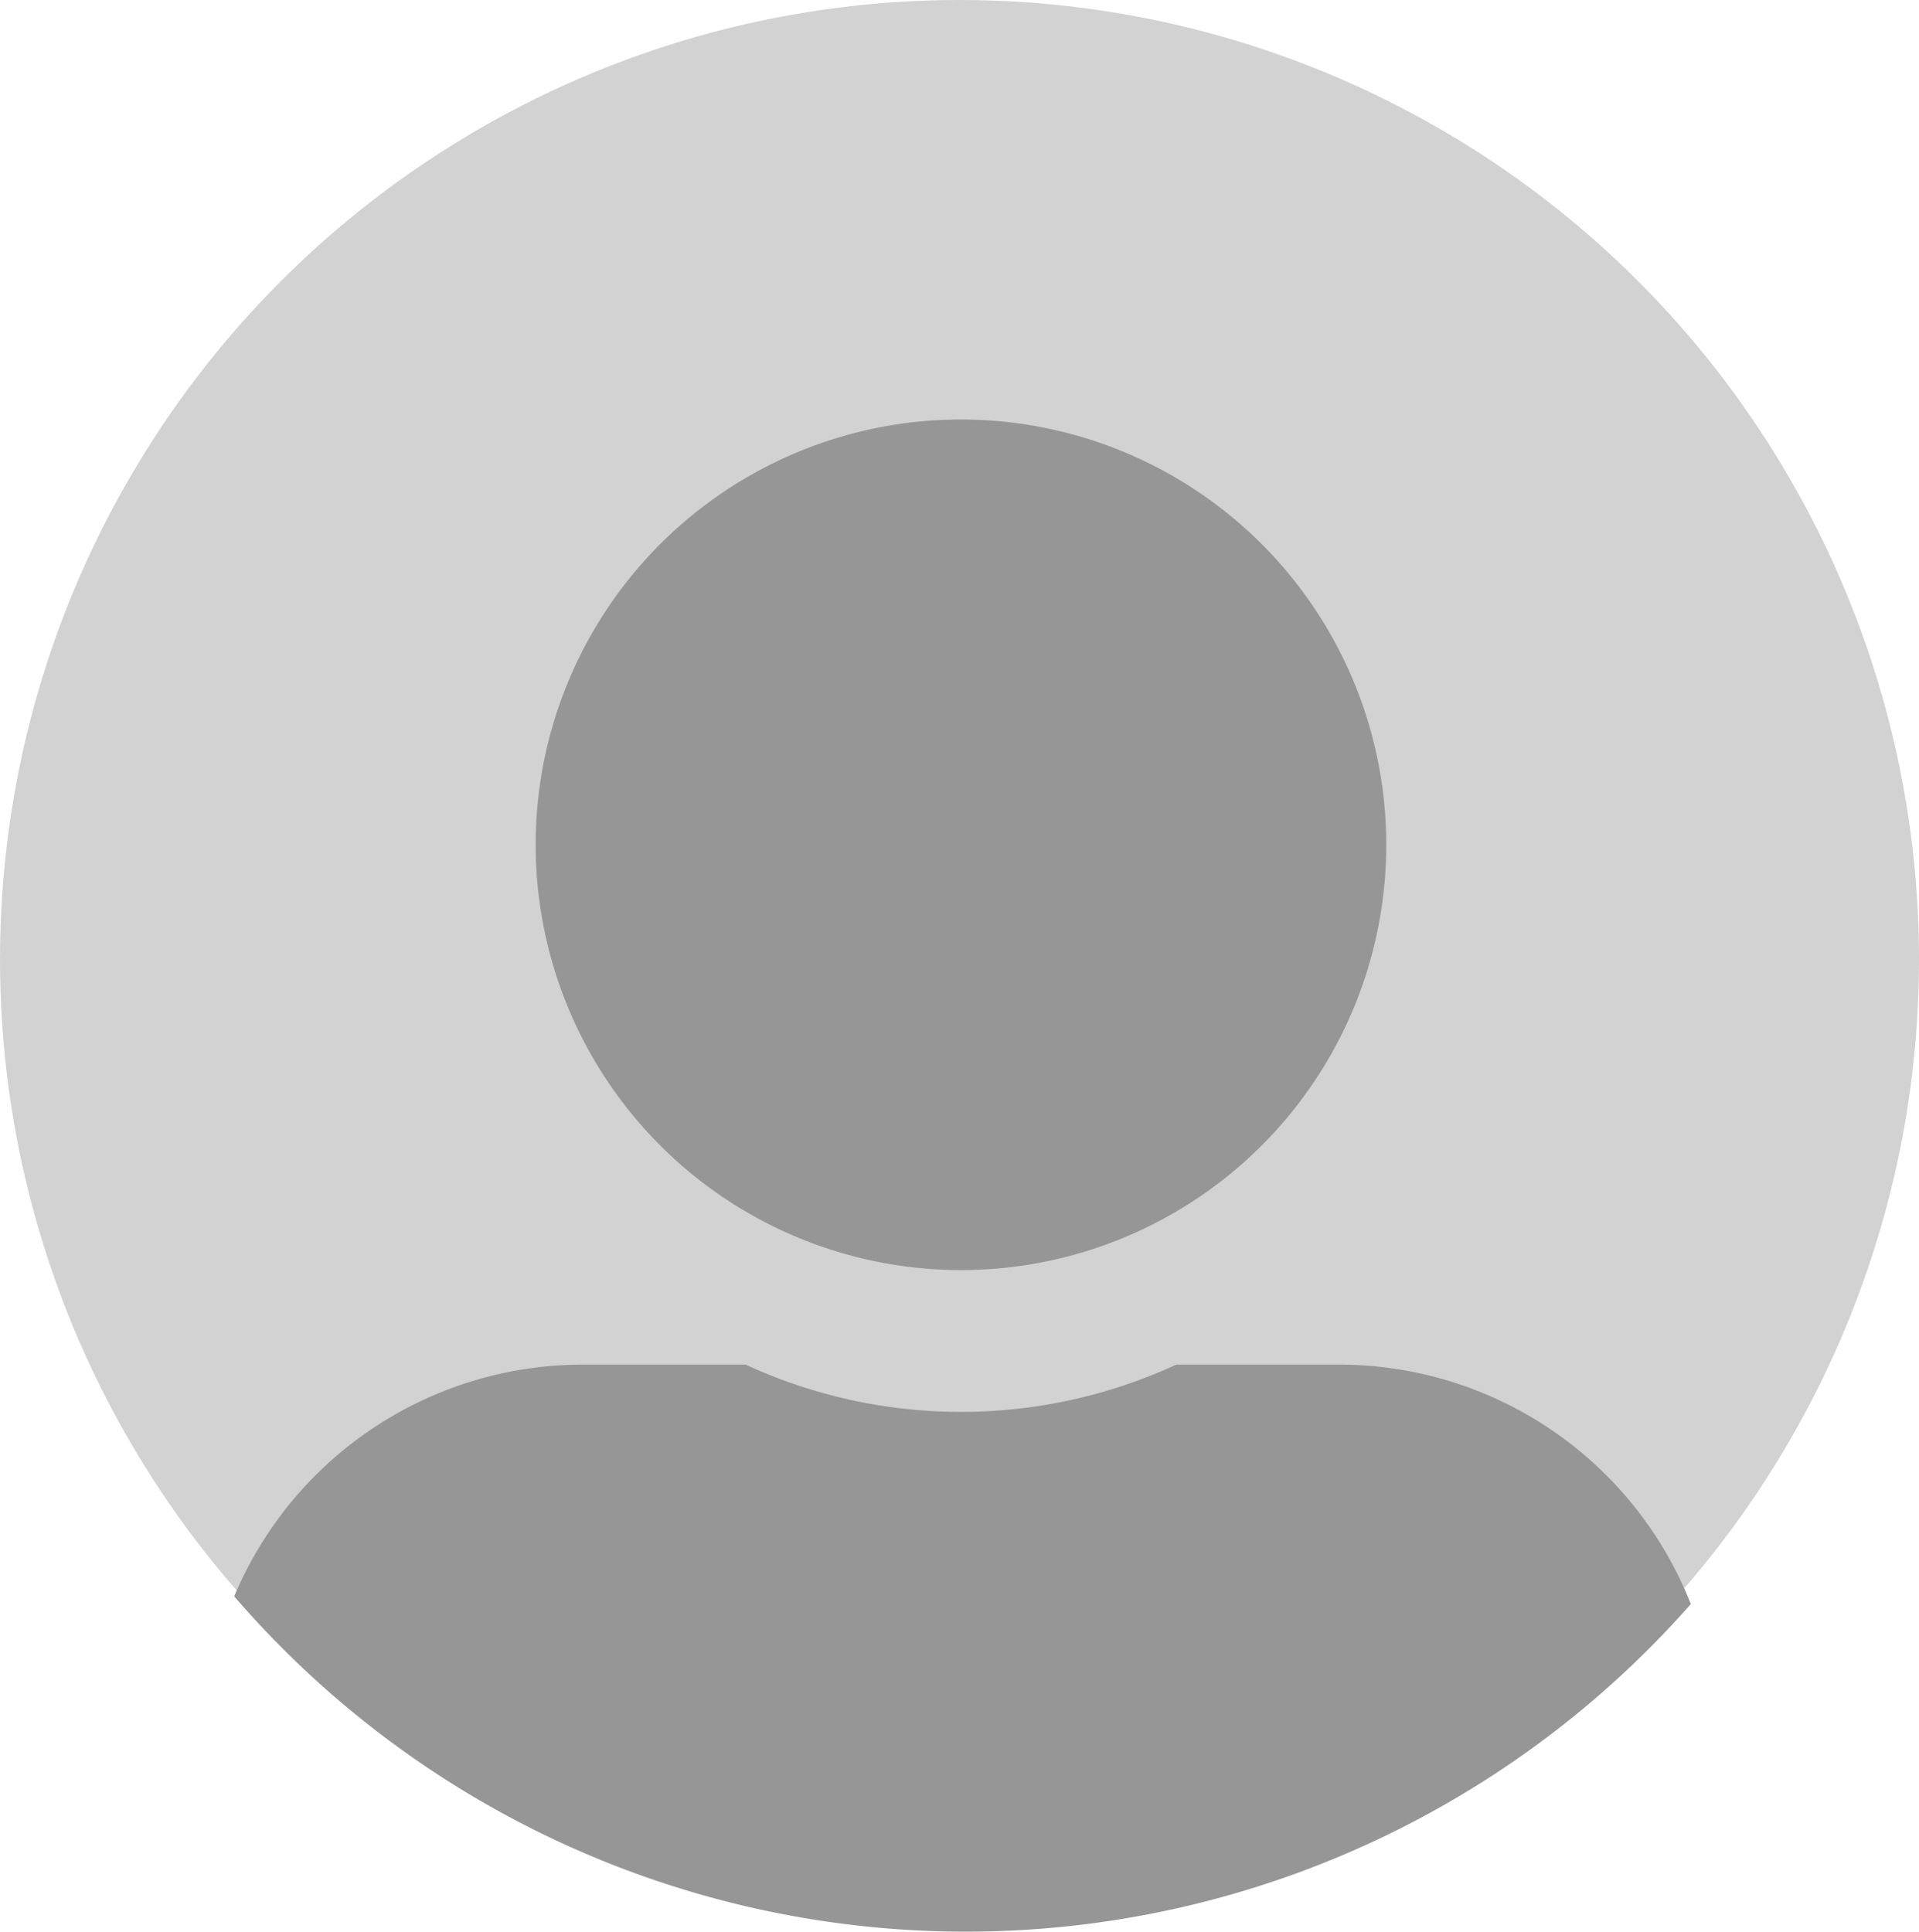
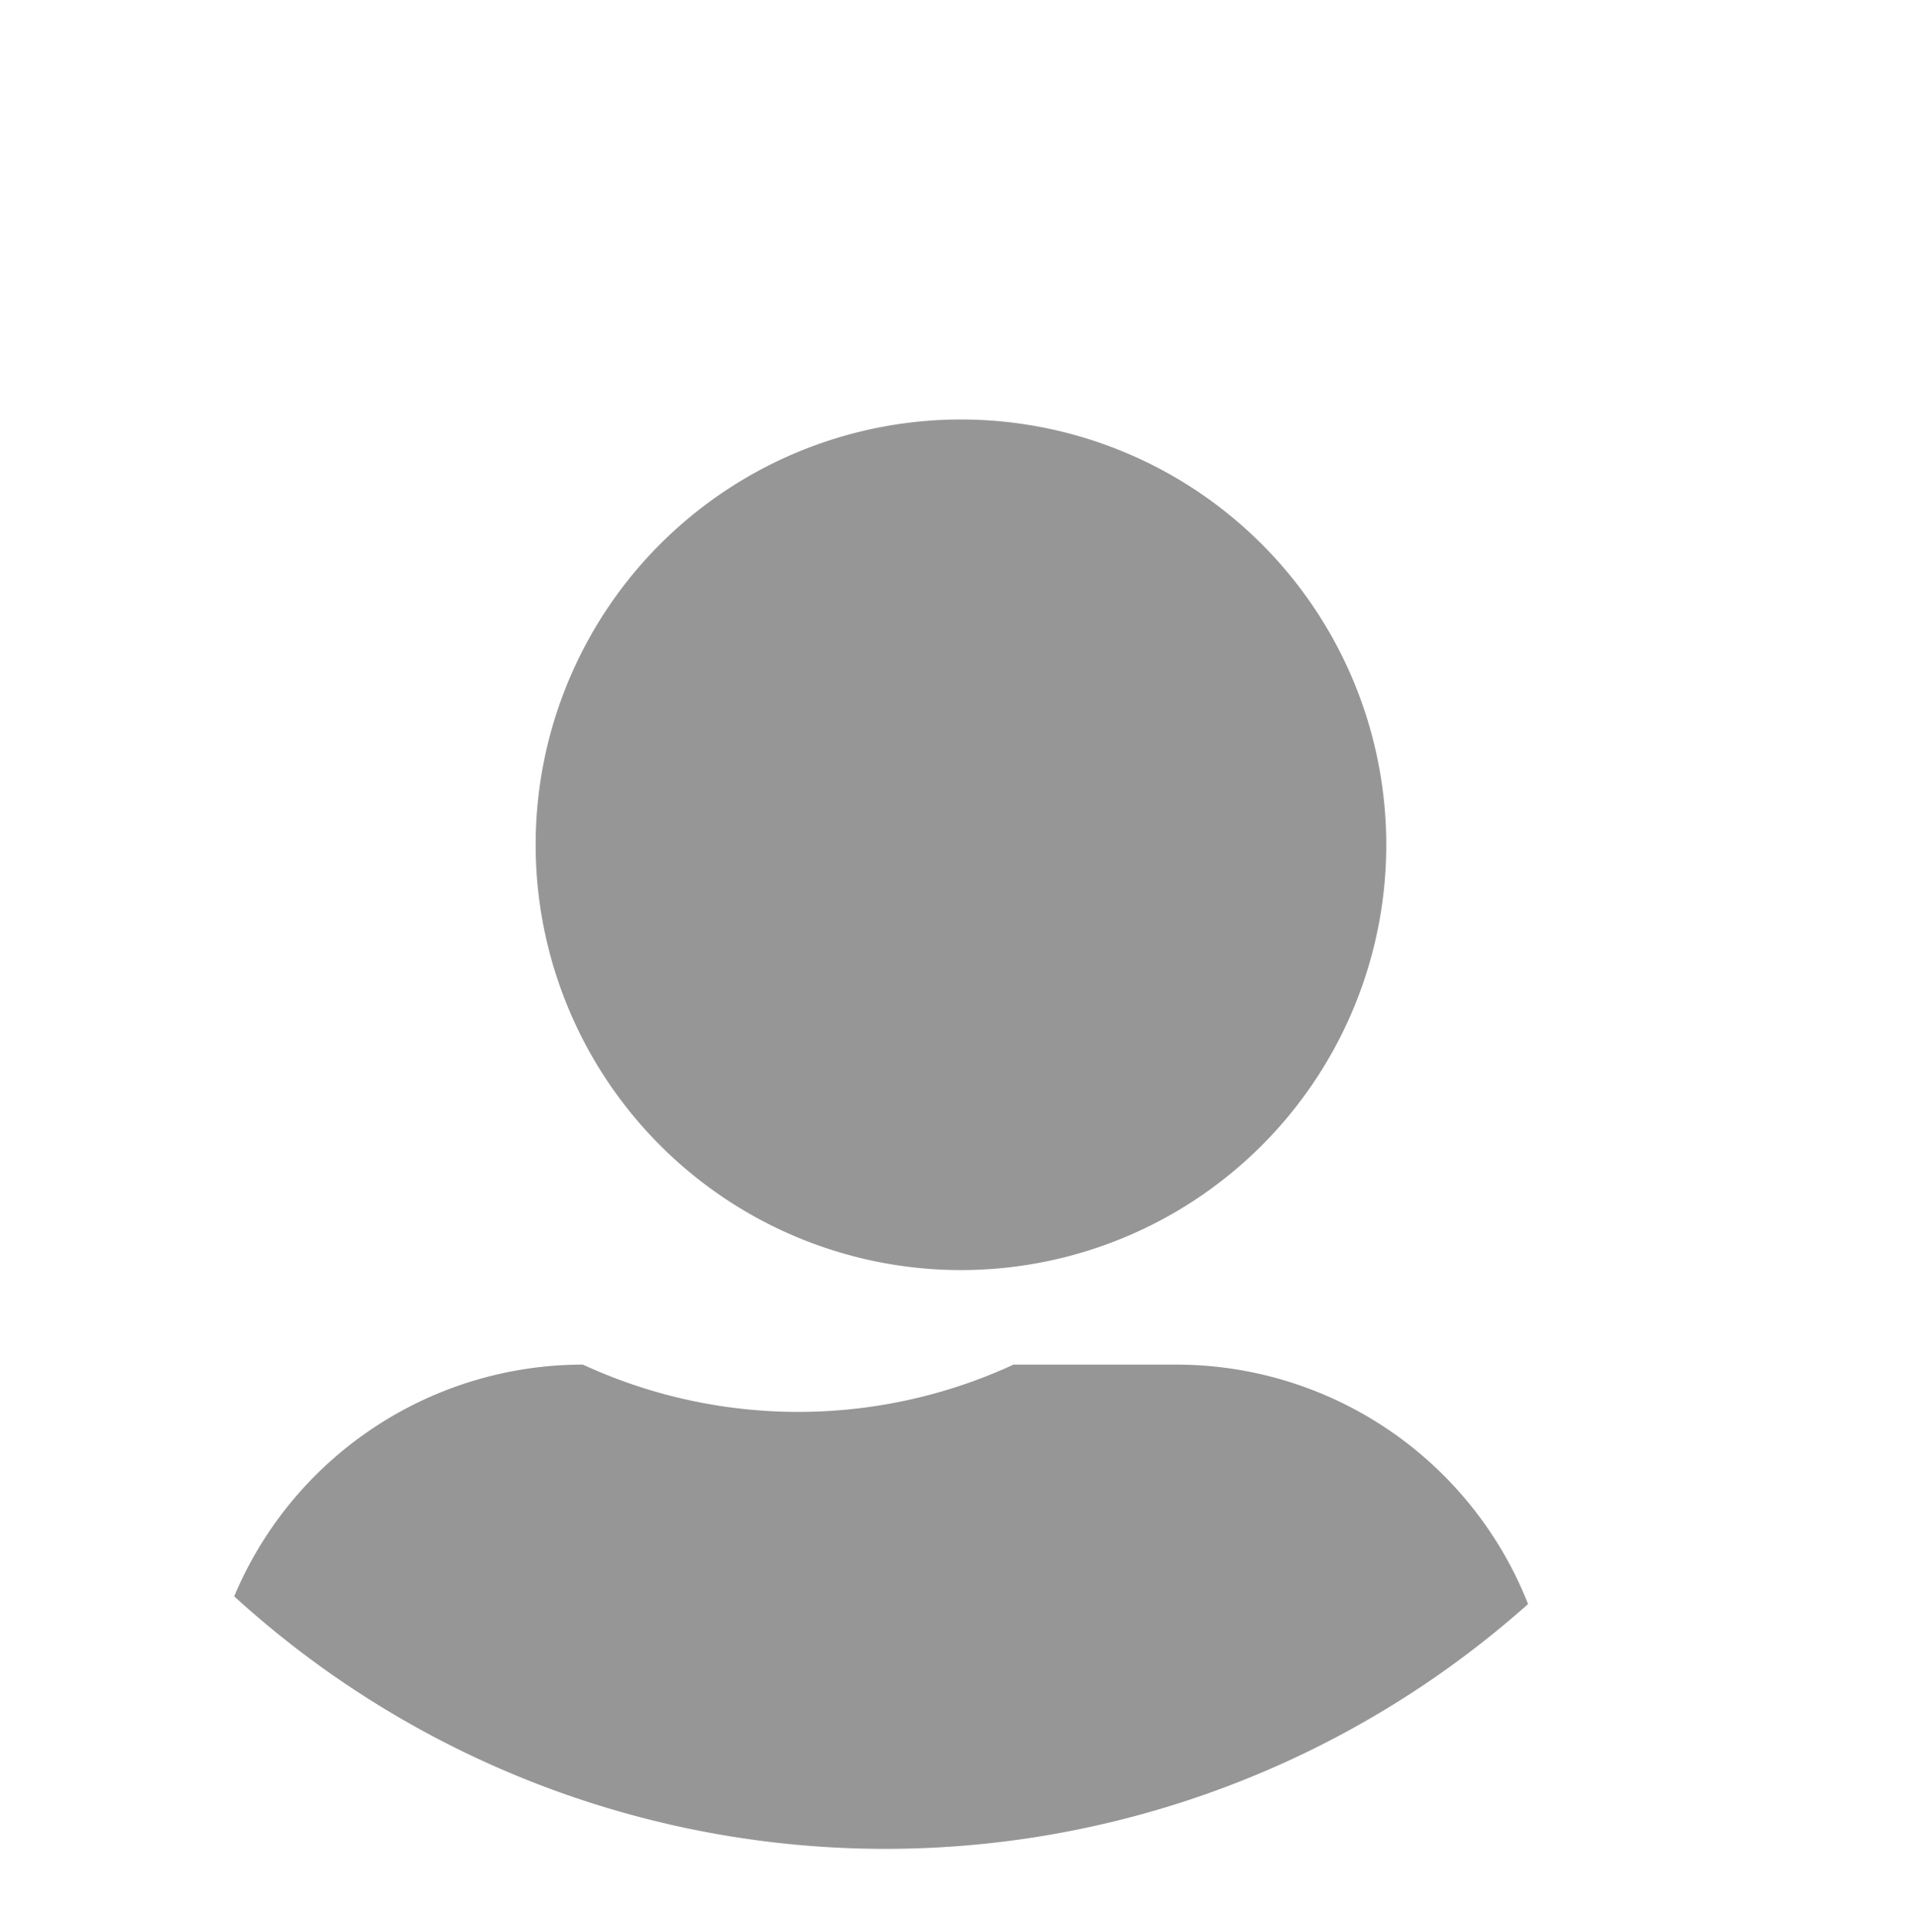
<svg xmlns="http://www.w3.org/2000/svg" id="Group_52" data-name="Group 52" width="187" height="188.235" viewBox="0 0 187 188.235">
-   <circle id="Ellipse_5" data-name="Ellipse 5" cx="93.5" cy="93.5" r="93.5" fill="#d2d2d2" />
-   <path id="Intersection_1" data-name="Intersection 1" d="M0,114.681A36.845,36.845,0,0,1,33.98,92.1H49.84a50.077,50.077,0,0,0,41.962,0h15.857a36.849,36.849,0,0,1,34.284,23.331A94.124,94.124,0,0,1,0,114.681ZM29.376,41.444A41.444,41.444,0,1,1,70.819,82.887,41.454,41.454,0,0,1,29.376,41.444Z" transform="translate(22.822 40.881)" fill="#969696" />
+   <path id="Intersection_1" data-name="Intersection 1" d="M0,114.681A36.845,36.845,0,0,1,33.98,92.1a50.077,50.077,0,0,0,41.962,0h15.857a36.849,36.849,0,0,1,34.284,23.331A94.124,94.124,0,0,1,0,114.681ZM29.376,41.444A41.444,41.444,0,1,1,70.819,82.887,41.454,41.454,0,0,1,29.376,41.444Z" transform="translate(22.822 40.881)" fill="#969696" />
</svg>